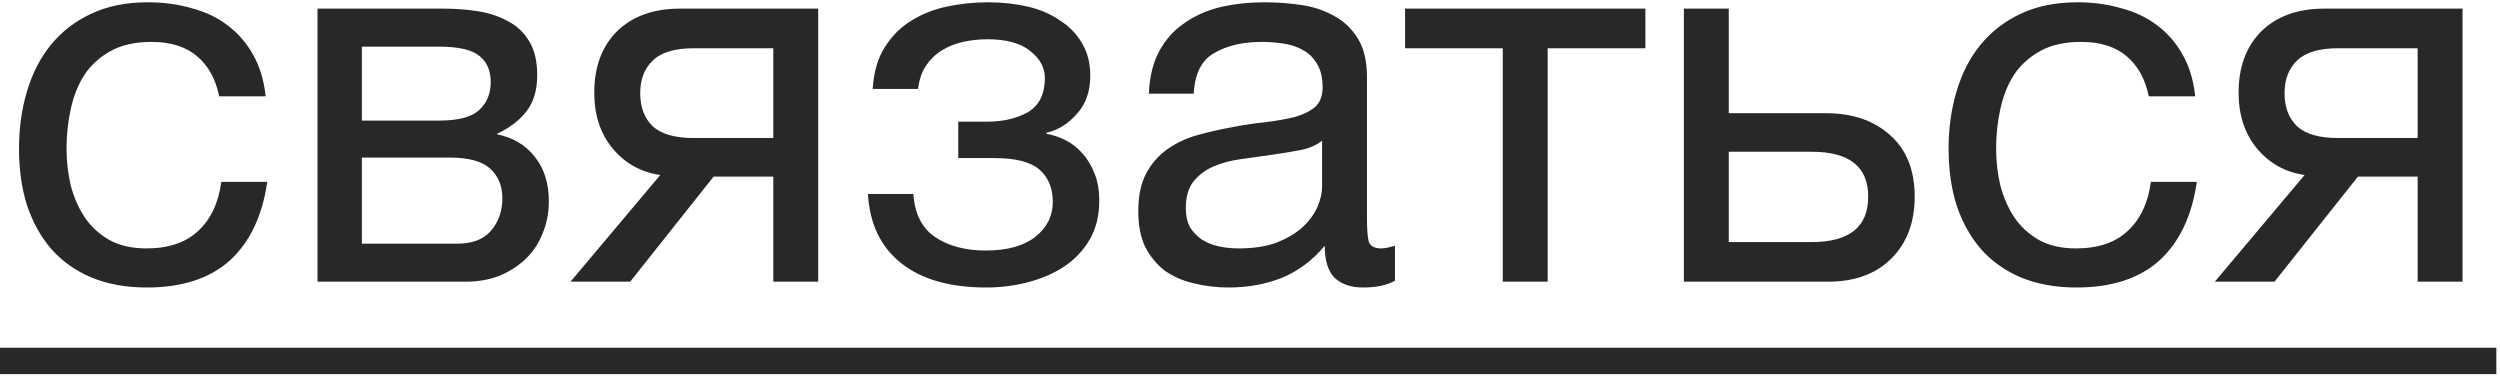
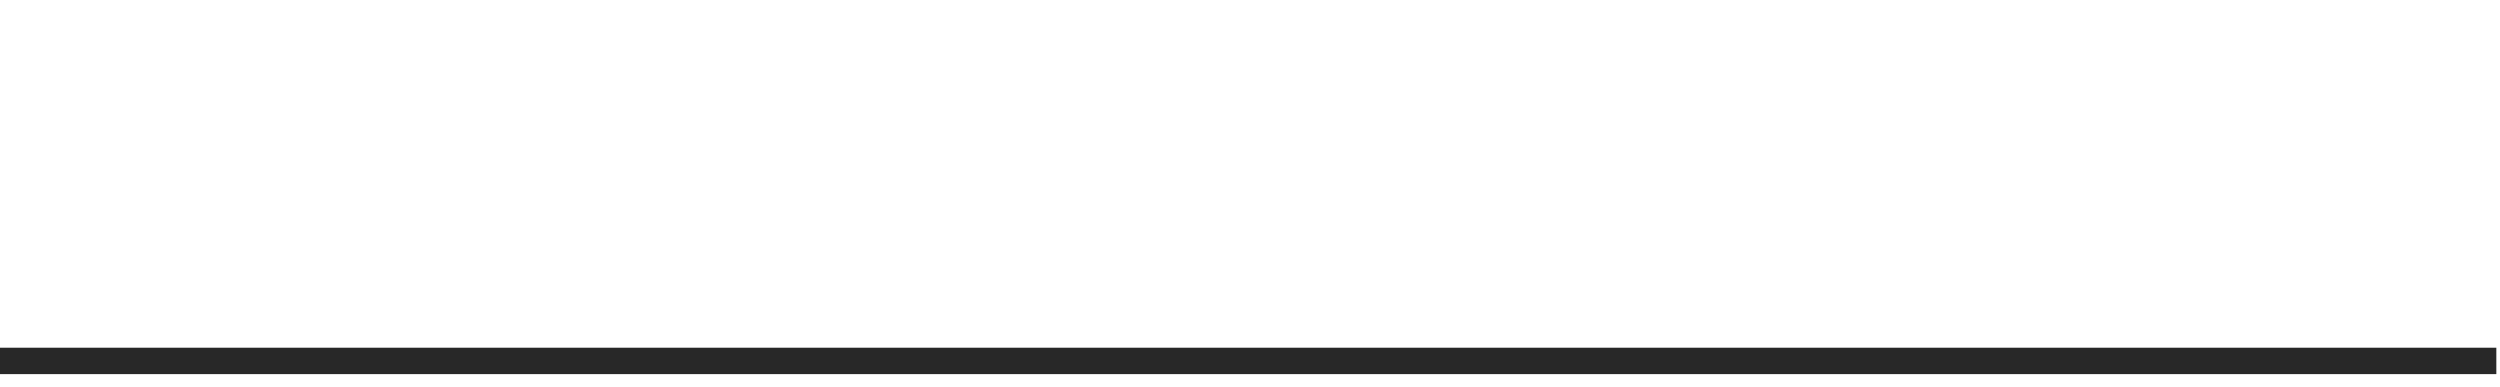
<svg xmlns="http://www.w3.org/2000/svg" width="71" height="11" viewBox="0 0 71 11" fill="none">
-   <path d="M4.17 8.165C3.58 8.165 3.055 8.07 2.595 7.88C2.145 7.69 1.765 7.42 1.455 7.07C1.155 6.72 0.925 6.305 0.765 5.825C0.615 5.345 0.54 4.81 0.54 4.22C0.54 3.64 0.615 3.1 0.765 2.6C0.915 2.09 1.14 1.65 1.44 1.28C1.75 0.9 2.13 0.605 2.58 0.395C3.04 0.175 3.58 0.065 4.2 0.065C4.64 0.065 5.05 0.12 5.43 0.23C5.82 0.33 6.16 0.49 6.45 0.71C6.75 0.93 6.995 1.21 7.185 1.55C7.375 1.88 7.495 2.275 7.545 2.735H6.225C6.125 2.245 5.915 1.865 5.595 1.595C5.275 1.325 4.845 1.19 4.305 1.19C3.845 1.19 3.46 1.275 3.15 1.445C2.84 1.615 2.59 1.84 2.4 2.12C2.22 2.4 2.09 2.725 2.01 3.095C1.93 3.455 1.89 3.83 1.89 4.22C1.89 4.58 1.93 4.93 2.01 5.27C2.1 5.61 2.235 5.915 2.415 6.185C2.595 6.445 2.825 6.655 3.105 6.815C3.395 6.975 3.745 7.055 4.155 7.055C4.785 7.055 5.275 6.89 5.625 6.56C5.985 6.23 6.205 5.765 6.285 5.165H7.59C7.45 6.135 7.095 6.88 6.525 7.4C5.955 7.91 5.17 8.165 4.17 8.165ZM9.017 0.245H12.602C12.942 0.245 13.267 0.27 13.577 0.32C13.897 0.37 14.182 0.465 14.432 0.605C14.682 0.735 14.882 0.925 15.032 1.175C15.182 1.425 15.257 1.745 15.257 2.135C15.257 2.555 15.157 2.895 14.957 3.155C14.757 3.415 14.477 3.63 14.117 3.8V3.815C14.567 3.905 14.922 4.115 15.182 4.445C15.452 4.775 15.587 5.2 15.587 5.72C15.587 6.05 15.527 6.355 15.407 6.635C15.297 6.915 15.137 7.155 14.927 7.355C14.717 7.555 14.467 7.715 14.177 7.835C13.887 7.945 13.572 8 13.232 8H9.017V0.245ZM12.992 6.92C13.412 6.92 13.727 6.8 13.937 6.56C14.157 6.31 14.267 6 14.267 5.63C14.267 5.28 14.152 5 13.922 4.79C13.692 4.58 13.307 4.475 12.767 4.475H10.277V6.92H12.992ZM12.467 3.425C13.017 3.425 13.397 3.325 13.607 3.125C13.827 2.925 13.937 2.66 13.937 2.33C13.937 2.01 13.832 1.765 13.622 1.595C13.412 1.415 13.027 1.325 12.467 1.325H10.277V3.425H12.467ZM18.752 4.97C18.202 4.89 17.752 4.64 17.402 4.22C17.052 3.8 16.877 3.27 16.877 2.63C16.877 1.9 17.092 1.32 17.522 0.89C17.962 0.46 18.557 0.245 19.307 0.245H23.237V8H21.962V5.015H20.267L17.897 8H16.202L18.752 4.97ZM21.962 3.92V1.37H19.712C19.172 1.37 18.782 1.485 18.542 1.715C18.302 1.945 18.182 2.255 18.182 2.645C18.182 3.045 18.302 3.36 18.542 3.59C18.782 3.81 19.172 3.92 19.712 3.92H21.962ZM28.009 8.165C26.979 8.165 26.174 7.935 25.594 7.475C25.014 7.015 24.699 6.36 24.649 5.51H25.939C25.979 6.08 26.189 6.49 26.569 6.74C26.949 6.99 27.424 7.115 27.994 7.115C28.604 7.115 29.074 6.985 29.404 6.725C29.734 6.465 29.899 6.135 29.899 5.735C29.899 5.345 29.774 5.04 29.524 4.82C29.274 4.6 28.849 4.49 28.249 4.49H27.214V3.455H28.039C28.489 3.455 28.874 3.365 29.194 3.185C29.514 2.995 29.674 2.67 29.674 2.21C29.674 1.92 29.534 1.665 29.254 1.445C28.984 1.225 28.579 1.115 28.039 1.115C27.809 1.115 27.579 1.14 27.349 1.19C27.129 1.24 26.929 1.32 26.749 1.43C26.569 1.54 26.419 1.685 26.299 1.865C26.179 2.045 26.104 2.265 26.074 2.525H24.784C24.814 2.045 24.929 1.65 25.129 1.34C25.329 1.02 25.579 0.77 25.879 0.59C26.179 0.4 26.519 0.265 26.899 0.185C27.279 0.105 27.664 0.065 28.054 0.065C28.454 0.065 28.829 0.105 29.179 0.185C29.529 0.265 29.834 0.395 30.094 0.575C30.364 0.745 30.574 0.96 30.724 1.22C30.884 1.48 30.964 1.79 30.964 2.15C30.964 2.6 30.834 2.965 30.574 3.245C30.324 3.525 30.039 3.7 29.719 3.77V3.8C29.899 3.83 30.079 3.89 30.259 3.98C30.439 4.07 30.599 4.195 30.739 4.355C30.879 4.505 30.994 4.695 31.084 4.925C31.174 5.145 31.219 5.405 31.219 5.705C31.219 6.125 31.129 6.49 30.949 6.8C30.769 7.11 30.529 7.365 30.229 7.565C29.929 7.765 29.584 7.915 29.194 8.015C28.814 8.115 28.419 8.165 28.009 8.165ZM34.892 8.165C34.542 8.165 34.212 8.125 33.902 8.045C33.592 7.975 33.317 7.855 33.077 7.685C32.847 7.505 32.662 7.28 32.522 7.01C32.392 6.73 32.327 6.395 32.327 6.005C32.327 5.565 32.402 5.205 32.552 4.925C32.702 4.645 32.897 4.42 33.137 4.25C33.387 4.07 33.667 3.935 33.977 3.845C34.297 3.755 34.622 3.68 34.952 3.62C35.302 3.55 35.632 3.5 35.942 3.47C36.262 3.43 36.542 3.38 36.782 3.32C37.022 3.25 37.212 3.155 37.352 3.035C37.492 2.905 37.562 2.72 37.562 2.48C37.562 2.2 37.507 1.975 37.397 1.805C37.297 1.635 37.162 1.505 36.992 1.415C36.832 1.325 36.647 1.265 36.437 1.235C36.237 1.205 36.037 1.19 35.837 1.19C35.297 1.19 34.847 1.295 34.487 1.505C34.127 1.705 33.932 2.09 33.902 2.66H32.627C32.647 2.18 32.747 1.775 32.927 1.445C33.107 1.115 33.347 0.85 33.647 0.65C33.947 0.44 34.287 0.29 34.667 0.2C35.057 0.11 35.472 0.065 35.912 0.065C36.262 0.065 36.607 0.09 36.947 0.14C37.297 0.19 37.612 0.295 37.892 0.455C38.172 0.605 38.397 0.82 38.567 1.1C38.737 1.38 38.822 1.745 38.822 2.195V6.185C38.822 6.485 38.837 6.705 38.867 6.845C38.907 6.985 39.027 7.055 39.227 7.055C39.317 7.055 39.447 7.03 39.617 6.98V7.97C39.397 8.1 39.092 8.165 38.702 8.165C38.372 8.165 38.107 8.075 37.907 7.895C37.717 7.705 37.622 7.4 37.622 6.98C37.272 7.4 36.862 7.705 36.392 7.895C35.932 8.075 35.432 8.165 34.892 8.165ZM35.177 7.055C35.597 7.055 35.957 7 36.257 6.89C36.557 6.77 36.802 6.625 36.992 6.455C37.182 6.275 37.322 6.085 37.412 5.885C37.502 5.675 37.547 5.48 37.547 5.3V3.995C37.387 4.125 37.177 4.215 36.917 4.265C36.657 4.315 36.382 4.36 36.092 4.4C35.812 4.44 35.527 4.48 35.237 4.52C34.947 4.56 34.687 4.63 34.457 4.73C34.227 4.83 34.037 4.975 33.887 5.165C33.747 5.345 33.677 5.595 33.677 5.915C33.677 6.125 33.717 6.305 33.797 6.455C33.887 6.595 33.997 6.71 34.127 6.8C34.267 6.89 34.427 6.955 34.607 6.995C34.787 7.035 34.977 7.055 35.177 7.055ZM42.679 1.37H39.904V0.245H46.729V1.37H43.954V8H42.679V1.37ZM47.822 0.245H49.097V3.215H51.857C52.617 3.215 53.227 3.425 53.687 3.845C54.147 4.255 54.377 4.835 54.377 5.585C54.377 6.315 54.157 6.9 53.717 7.34C53.277 7.78 52.677 8 51.917 8H47.822V0.245ZM51.452 6.875C52.522 6.875 53.057 6.445 53.057 5.585C53.057 4.735 52.522 4.31 51.452 4.31H49.097V6.875H51.452ZM58.97 8.165C58.38 8.165 57.855 8.07 57.395 7.88C56.945 7.69 56.565 7.42 56.255 7.07C55.955 6.72 55.725 6.305 55.565 5.825C55.415 5.345 55.34 4.81 55.34 4.22C55.34 3.64 55.415 3.1 55.565 2.6C55.715 2.09 55.94 1.65 56.24 1.28C56.55 0.9 56.93 0.605 57.38 0.395C57.84 0.175 58.38 0.065 59 0.065C59.44 0.065 59.85 0.12 60.23 0.23C60.62 0.33 60.96 0.49 61.25 0.71C61.55 0.93 61.795 1.21 61.985 1.55C62.175 1.88 62.295 2.275 62.345 2.735H61.025C60.925 2.245 60.715 1.865 60.395 1.595C60.075 1.325 59.645 1.19 59.105 1.19C58.645 1.19 58.26 1.275 57.95 1.445C57.64 1.615 57.39 1.84 57.2 2.12C57.02 2.4 56.89 2.725 56.81 3.095C56.73 3.455 56.69 3.83 56.69 4.22C56.69 4.58 56.73 4.93 56.81 5.27C56.9 5.61 57.035 5.915 57.215 6.185C57.395 6.445 57.625 6.655 57.905 6.815C58.195 6.975 58.545 7.055 58.955 7.055C59.585 7.055 60.075 6.89 60.425 6.56C60.785 6.23 61.005 5.765 61.085 5.165H62.39C62.25 6.135 61.895 6.88 61.325 7.4C60.755 7.91 59.97 8.165 58.97 8.165ZM65.451 4.97C64.901 4.89 64.451 4.64 64.101 4.22C63.751 3.8 63.576 3.27 63.576 2.63C63.576 1.9 63.791 1.32 64.221 0.89C64.661 0.46 65.256 0.245 66.006 0.245H69.936V8H68.661V5.015H66.966L64.596 8H62.901L65.451 4.97ZM68.661 3.92V1.37H66.411C65.871 1.37 65.481 1.485 65.241 1.715C65.001 1.945 64.881 2.255 64.881 2.645C64.881 3.045 65.001 3.36 65.241 3.59C65.481 3.81 65.871 3.92 66.411 3.92H68.661Z" fill="#282828" />
  <path d="M0 9.875H70.896V10.625H0V9.875Z" fill="#282828" />
</svg>